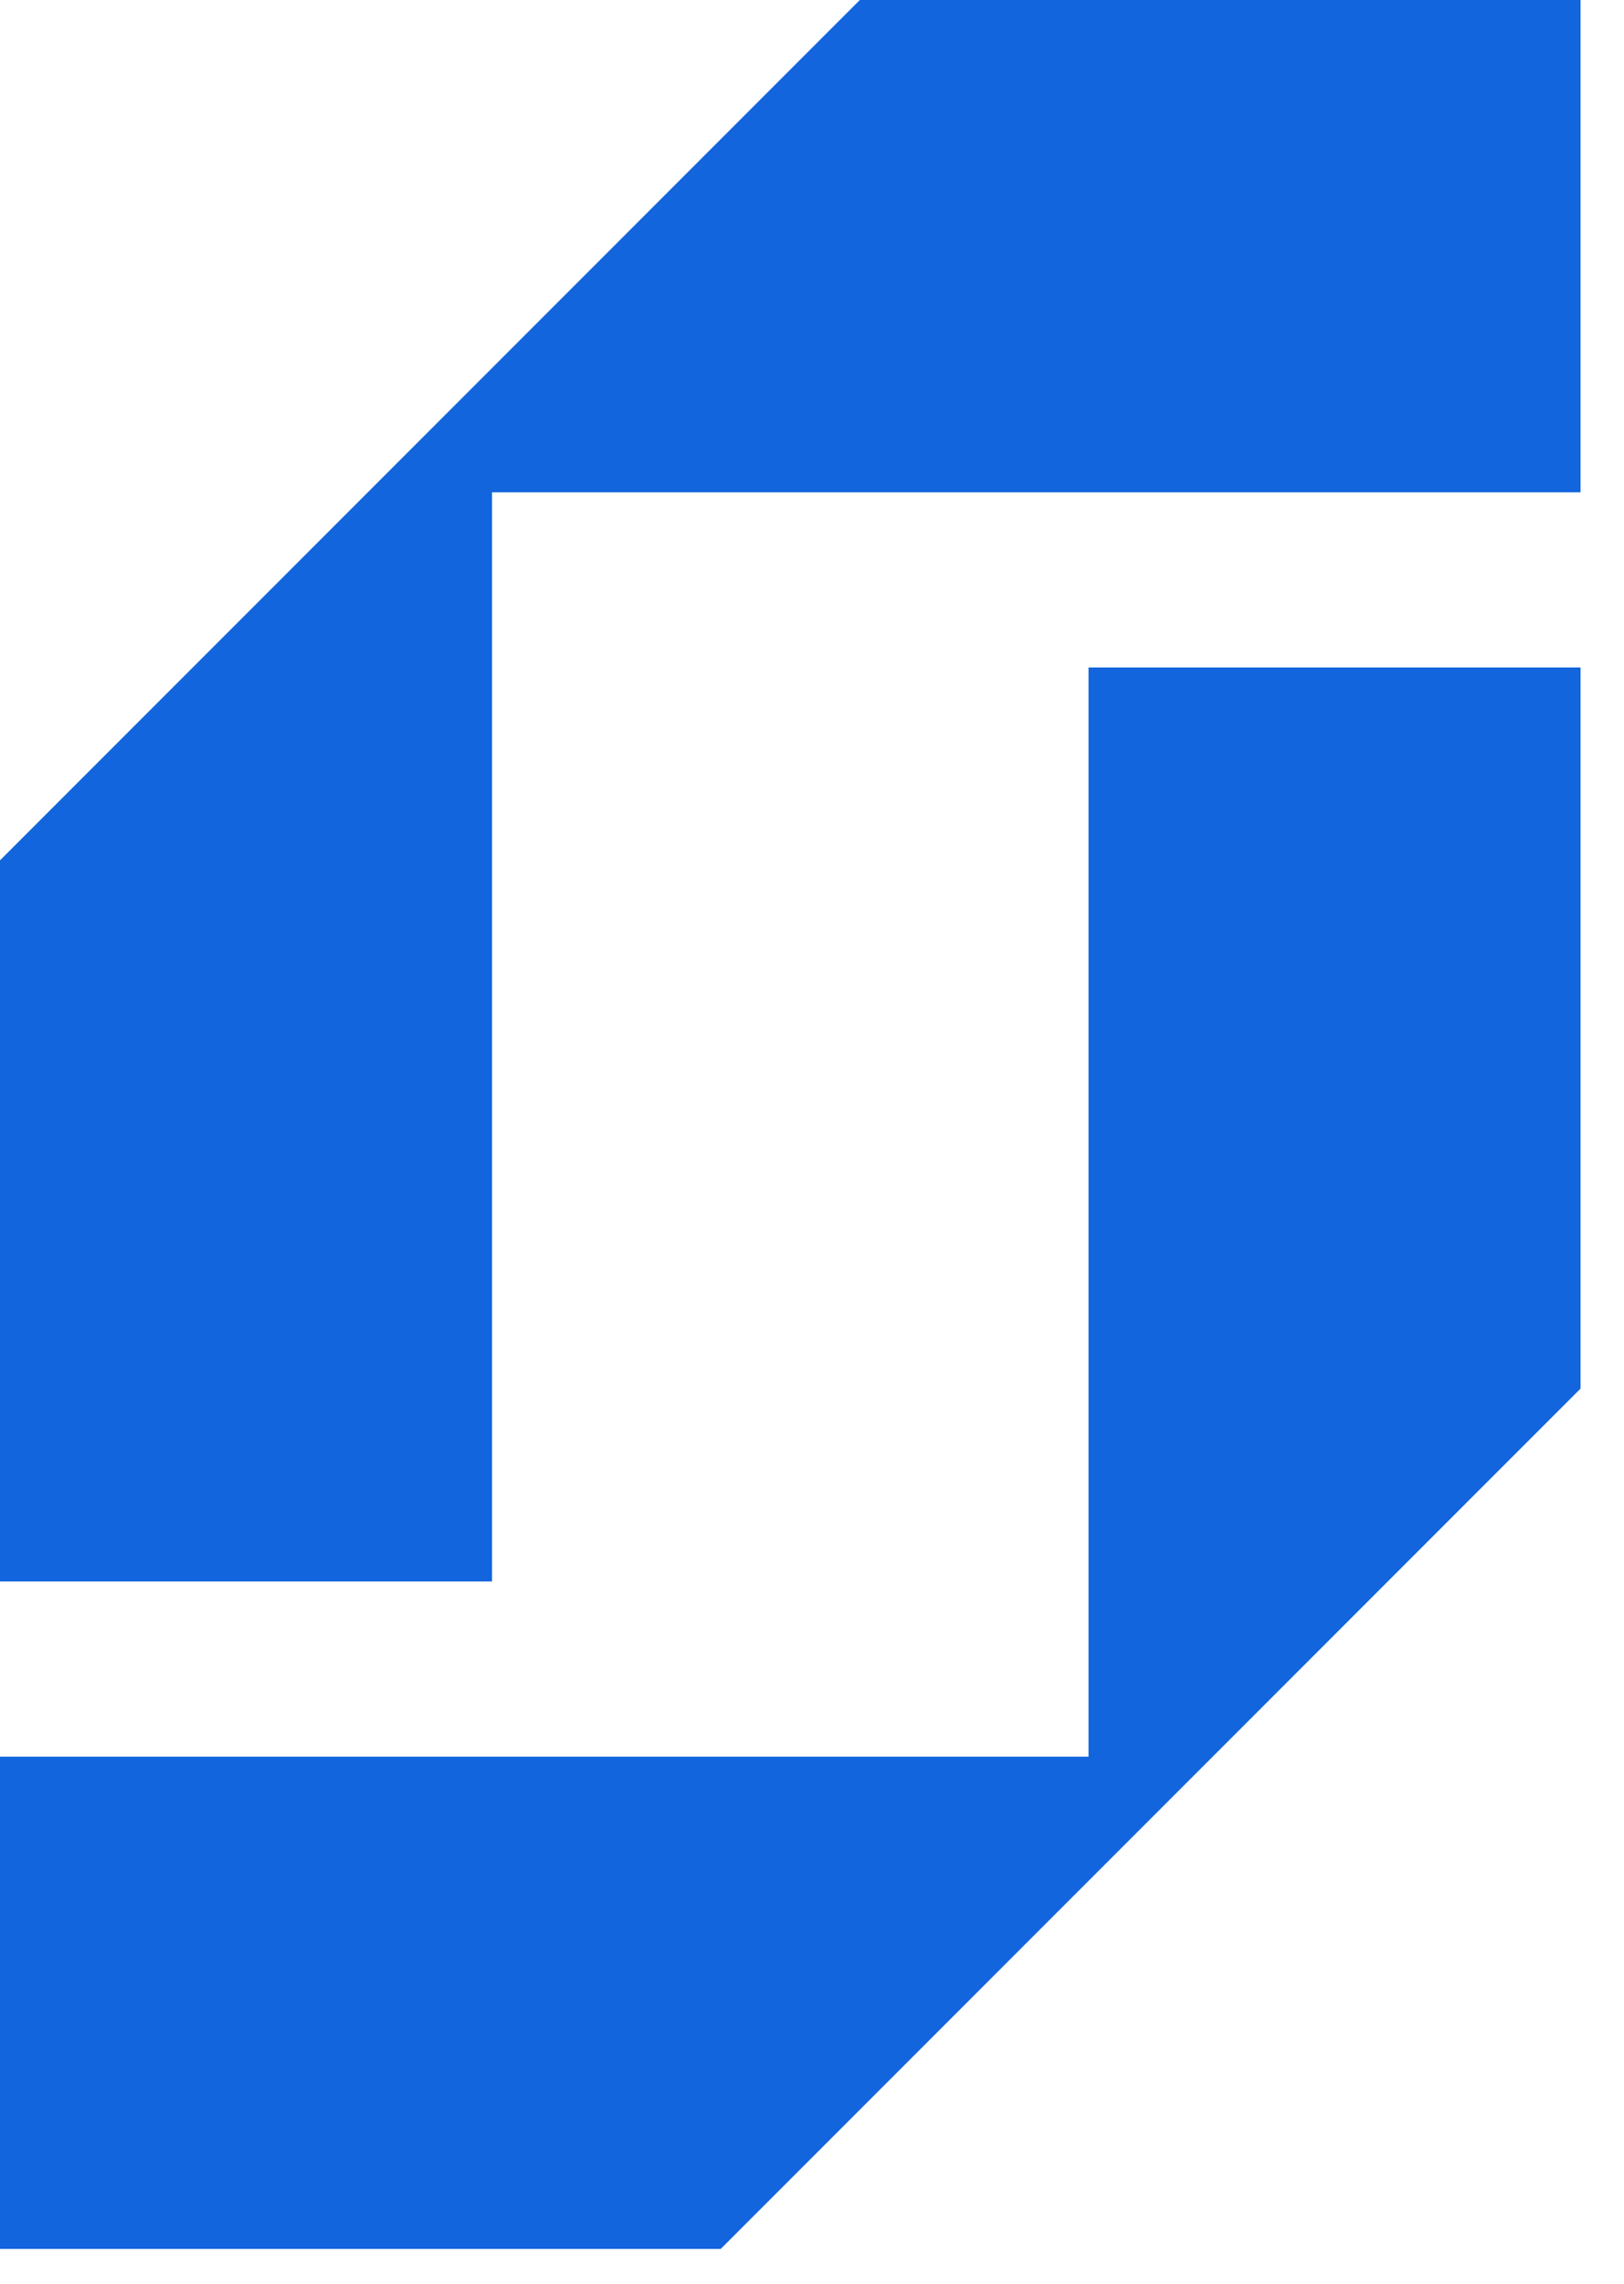
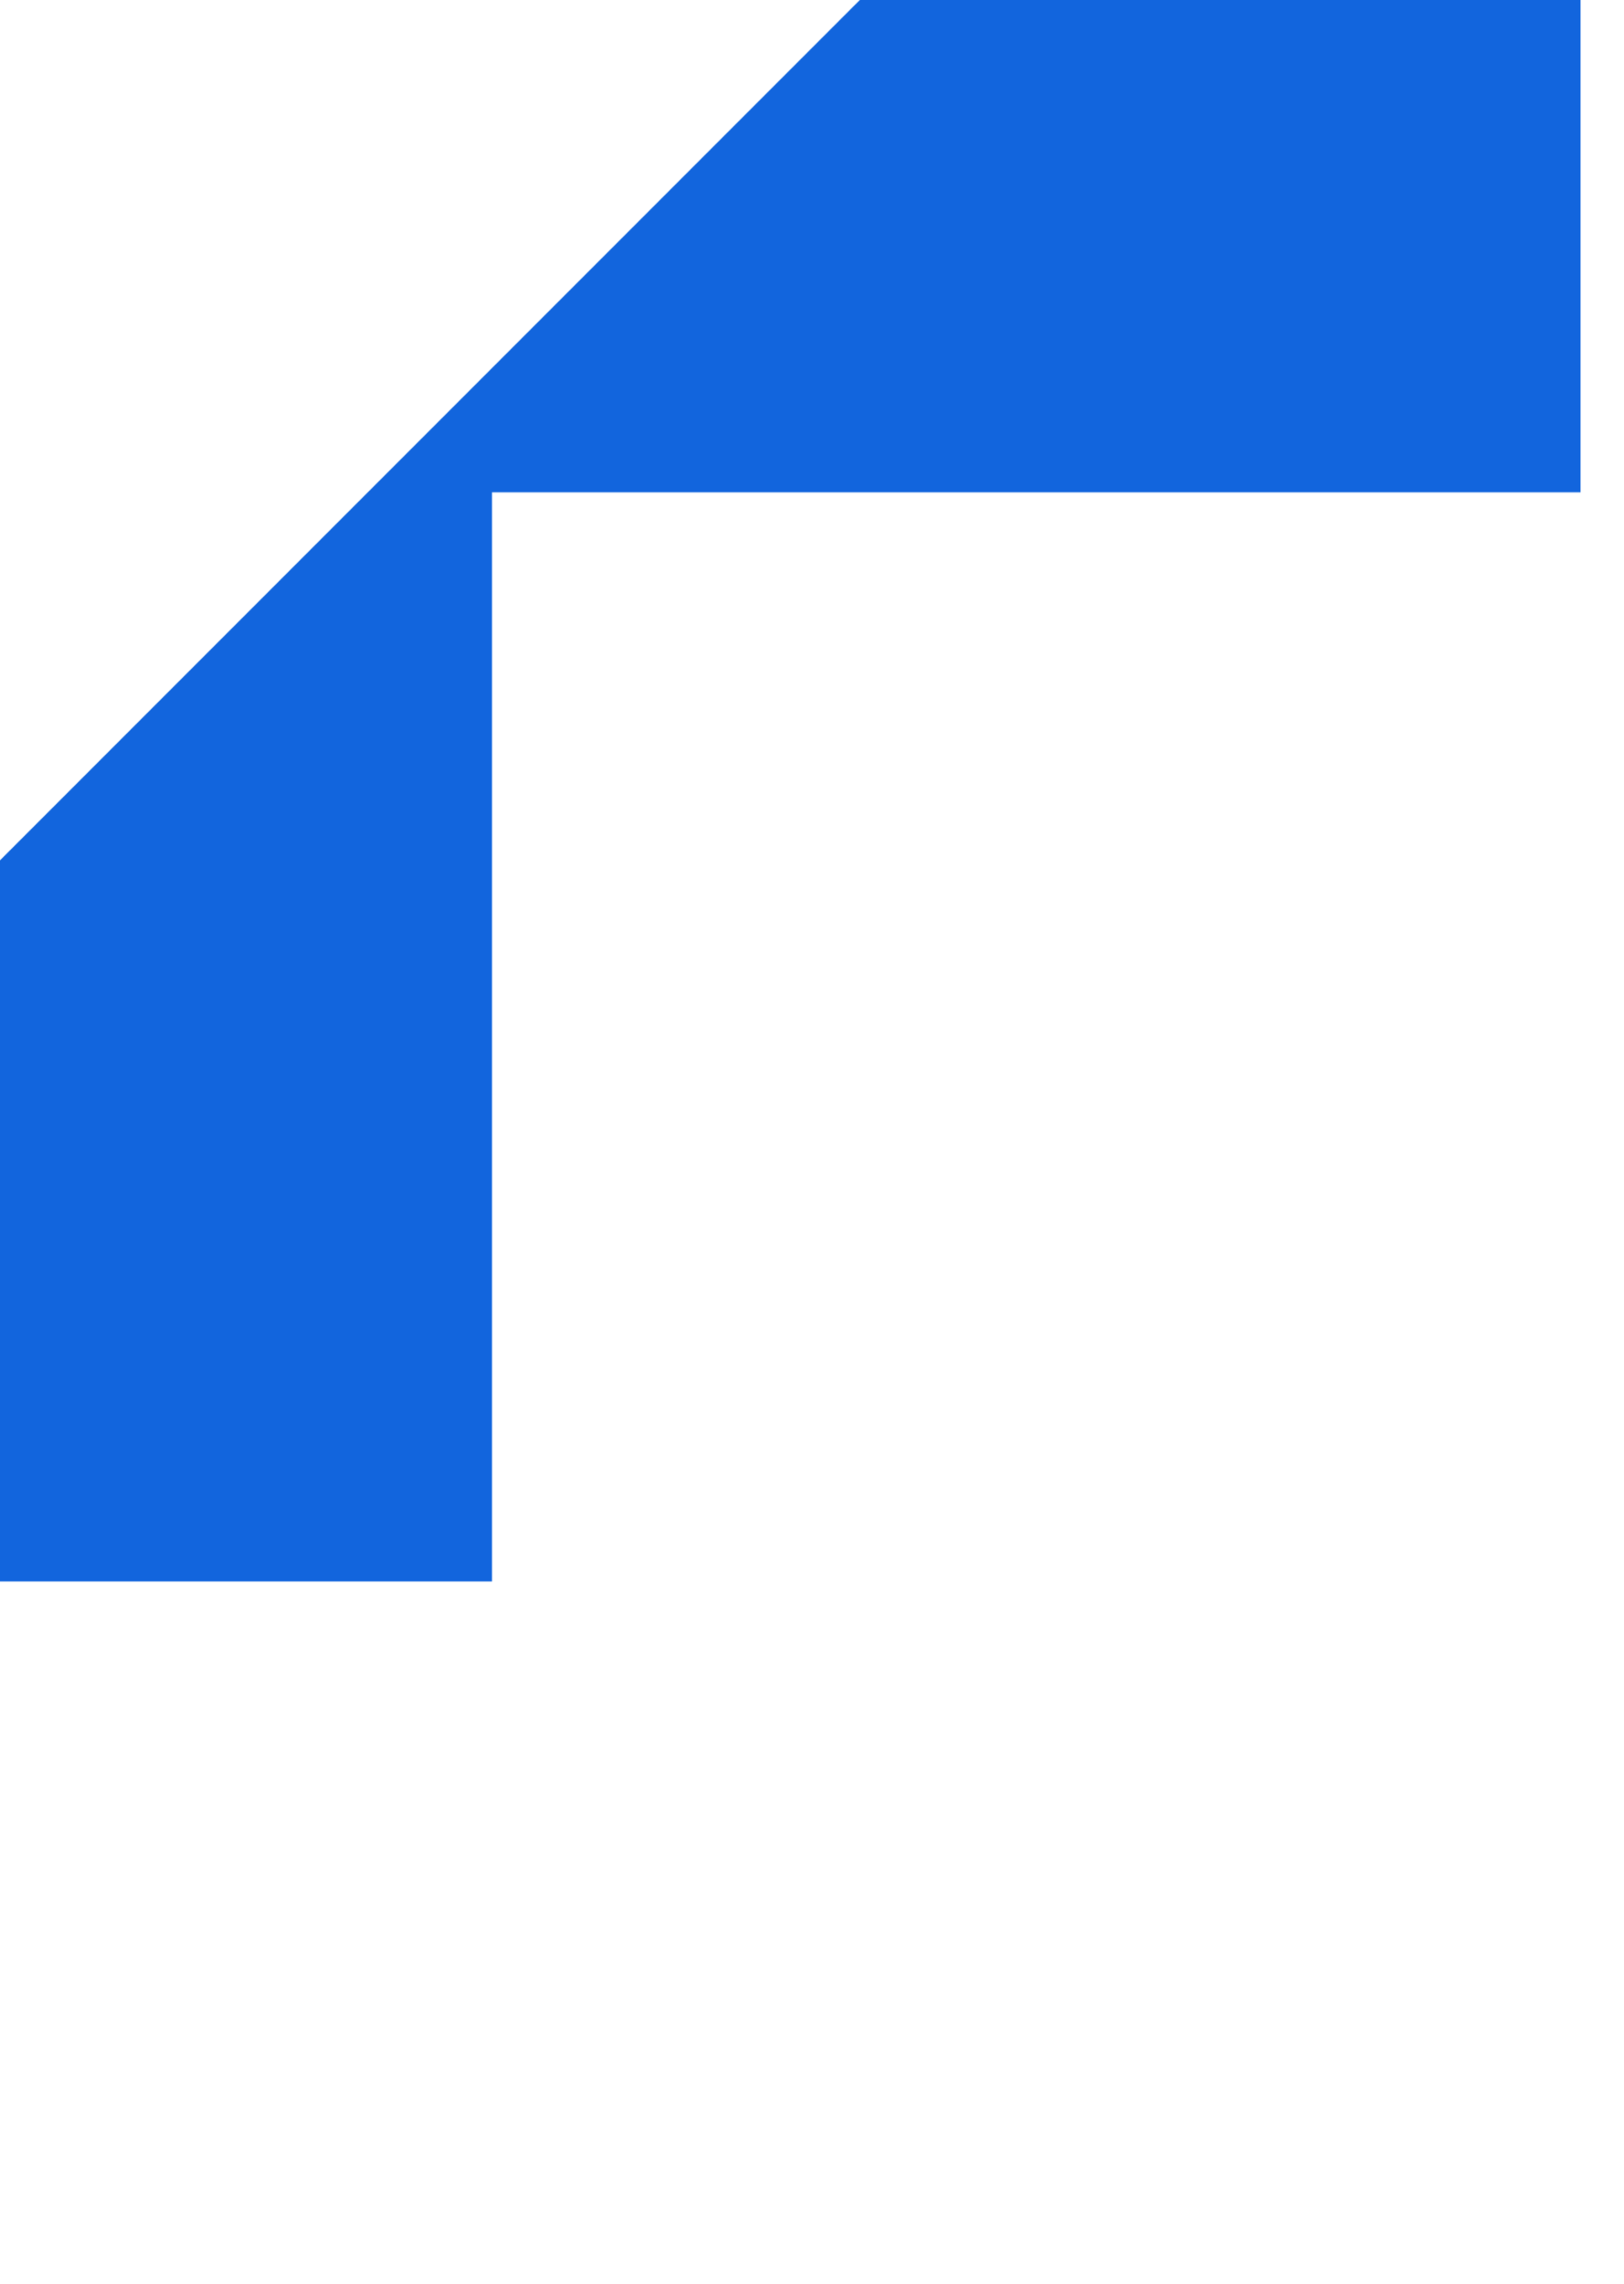
<svg xmlns="http://www.w3.org/2000/svg" width="37" height="52" viewBox="0 0 37 52" fill="none">
  <path d="M11.21 36.01H0V19.59C7.65 11.94 11.94 7.65 19.59 0H36.01V11.21H11.21V36.01Z" fill="#1265DD" />
-   <path d="M24.8 15.199H36.01V31.619C28.36 39.269 24.07 43.559 16.42 51.209H0V39.999H24.8V15.199Z" fill="#1265DD" />
</svg>